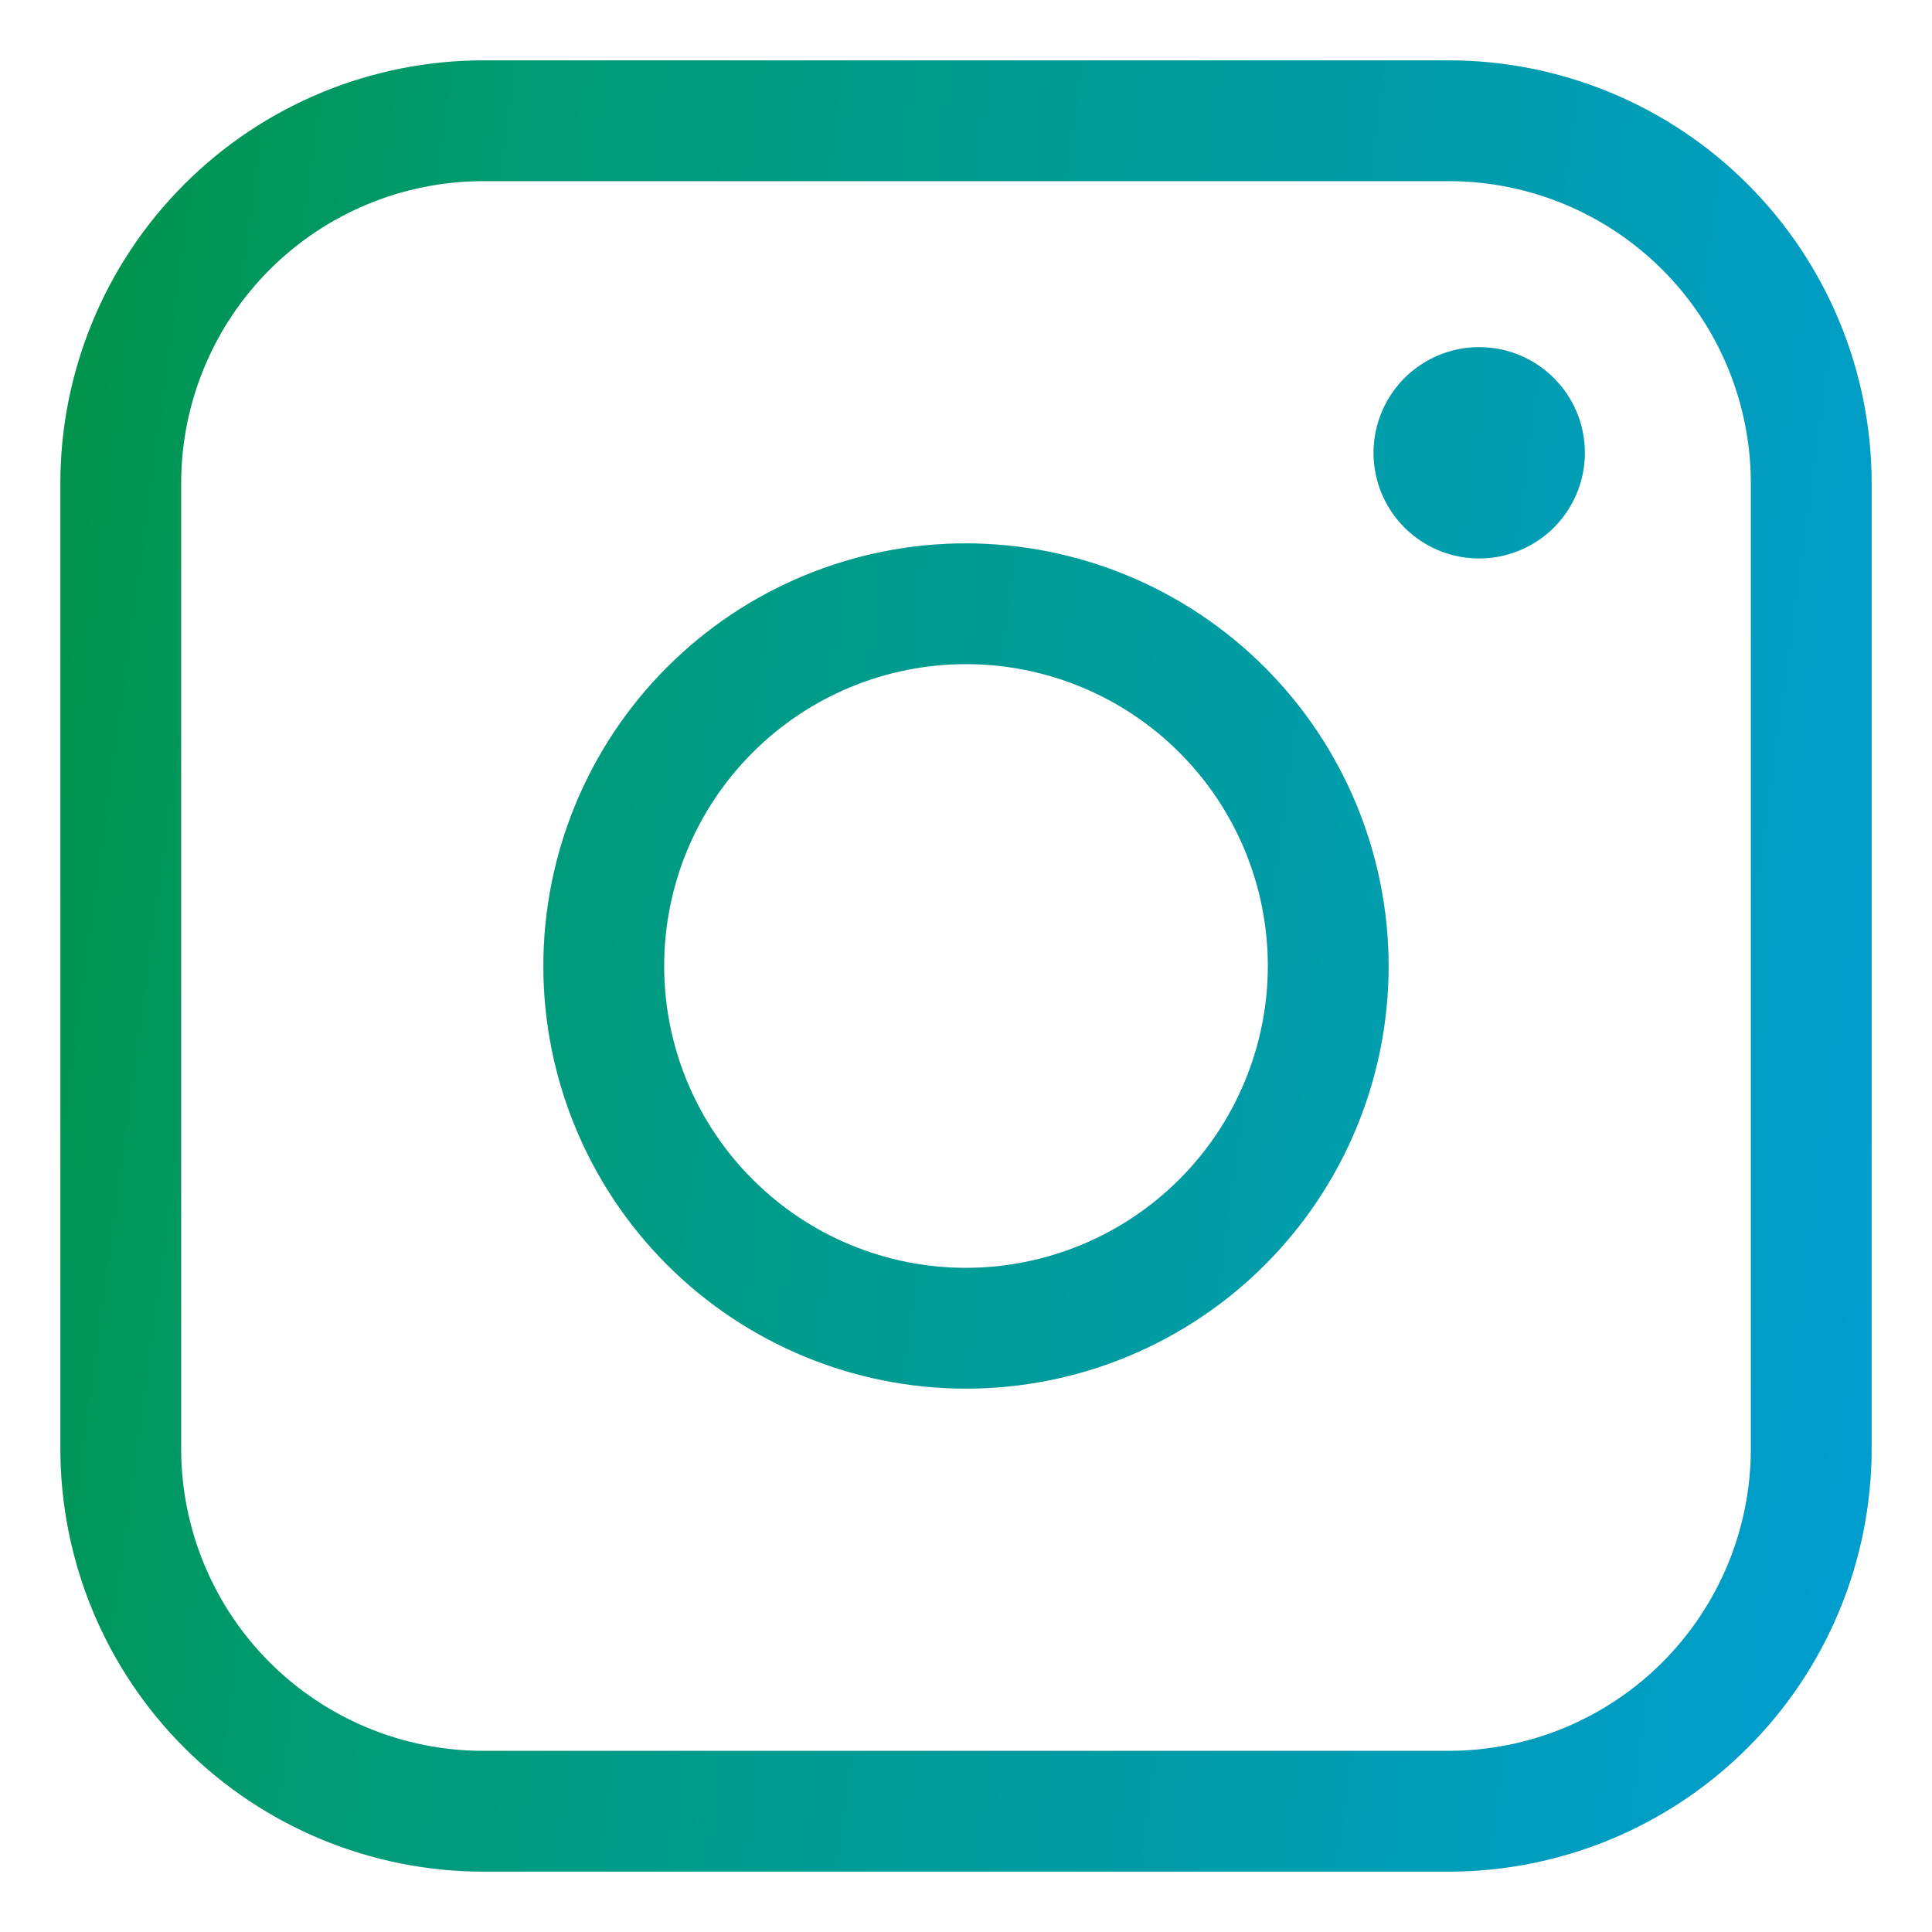
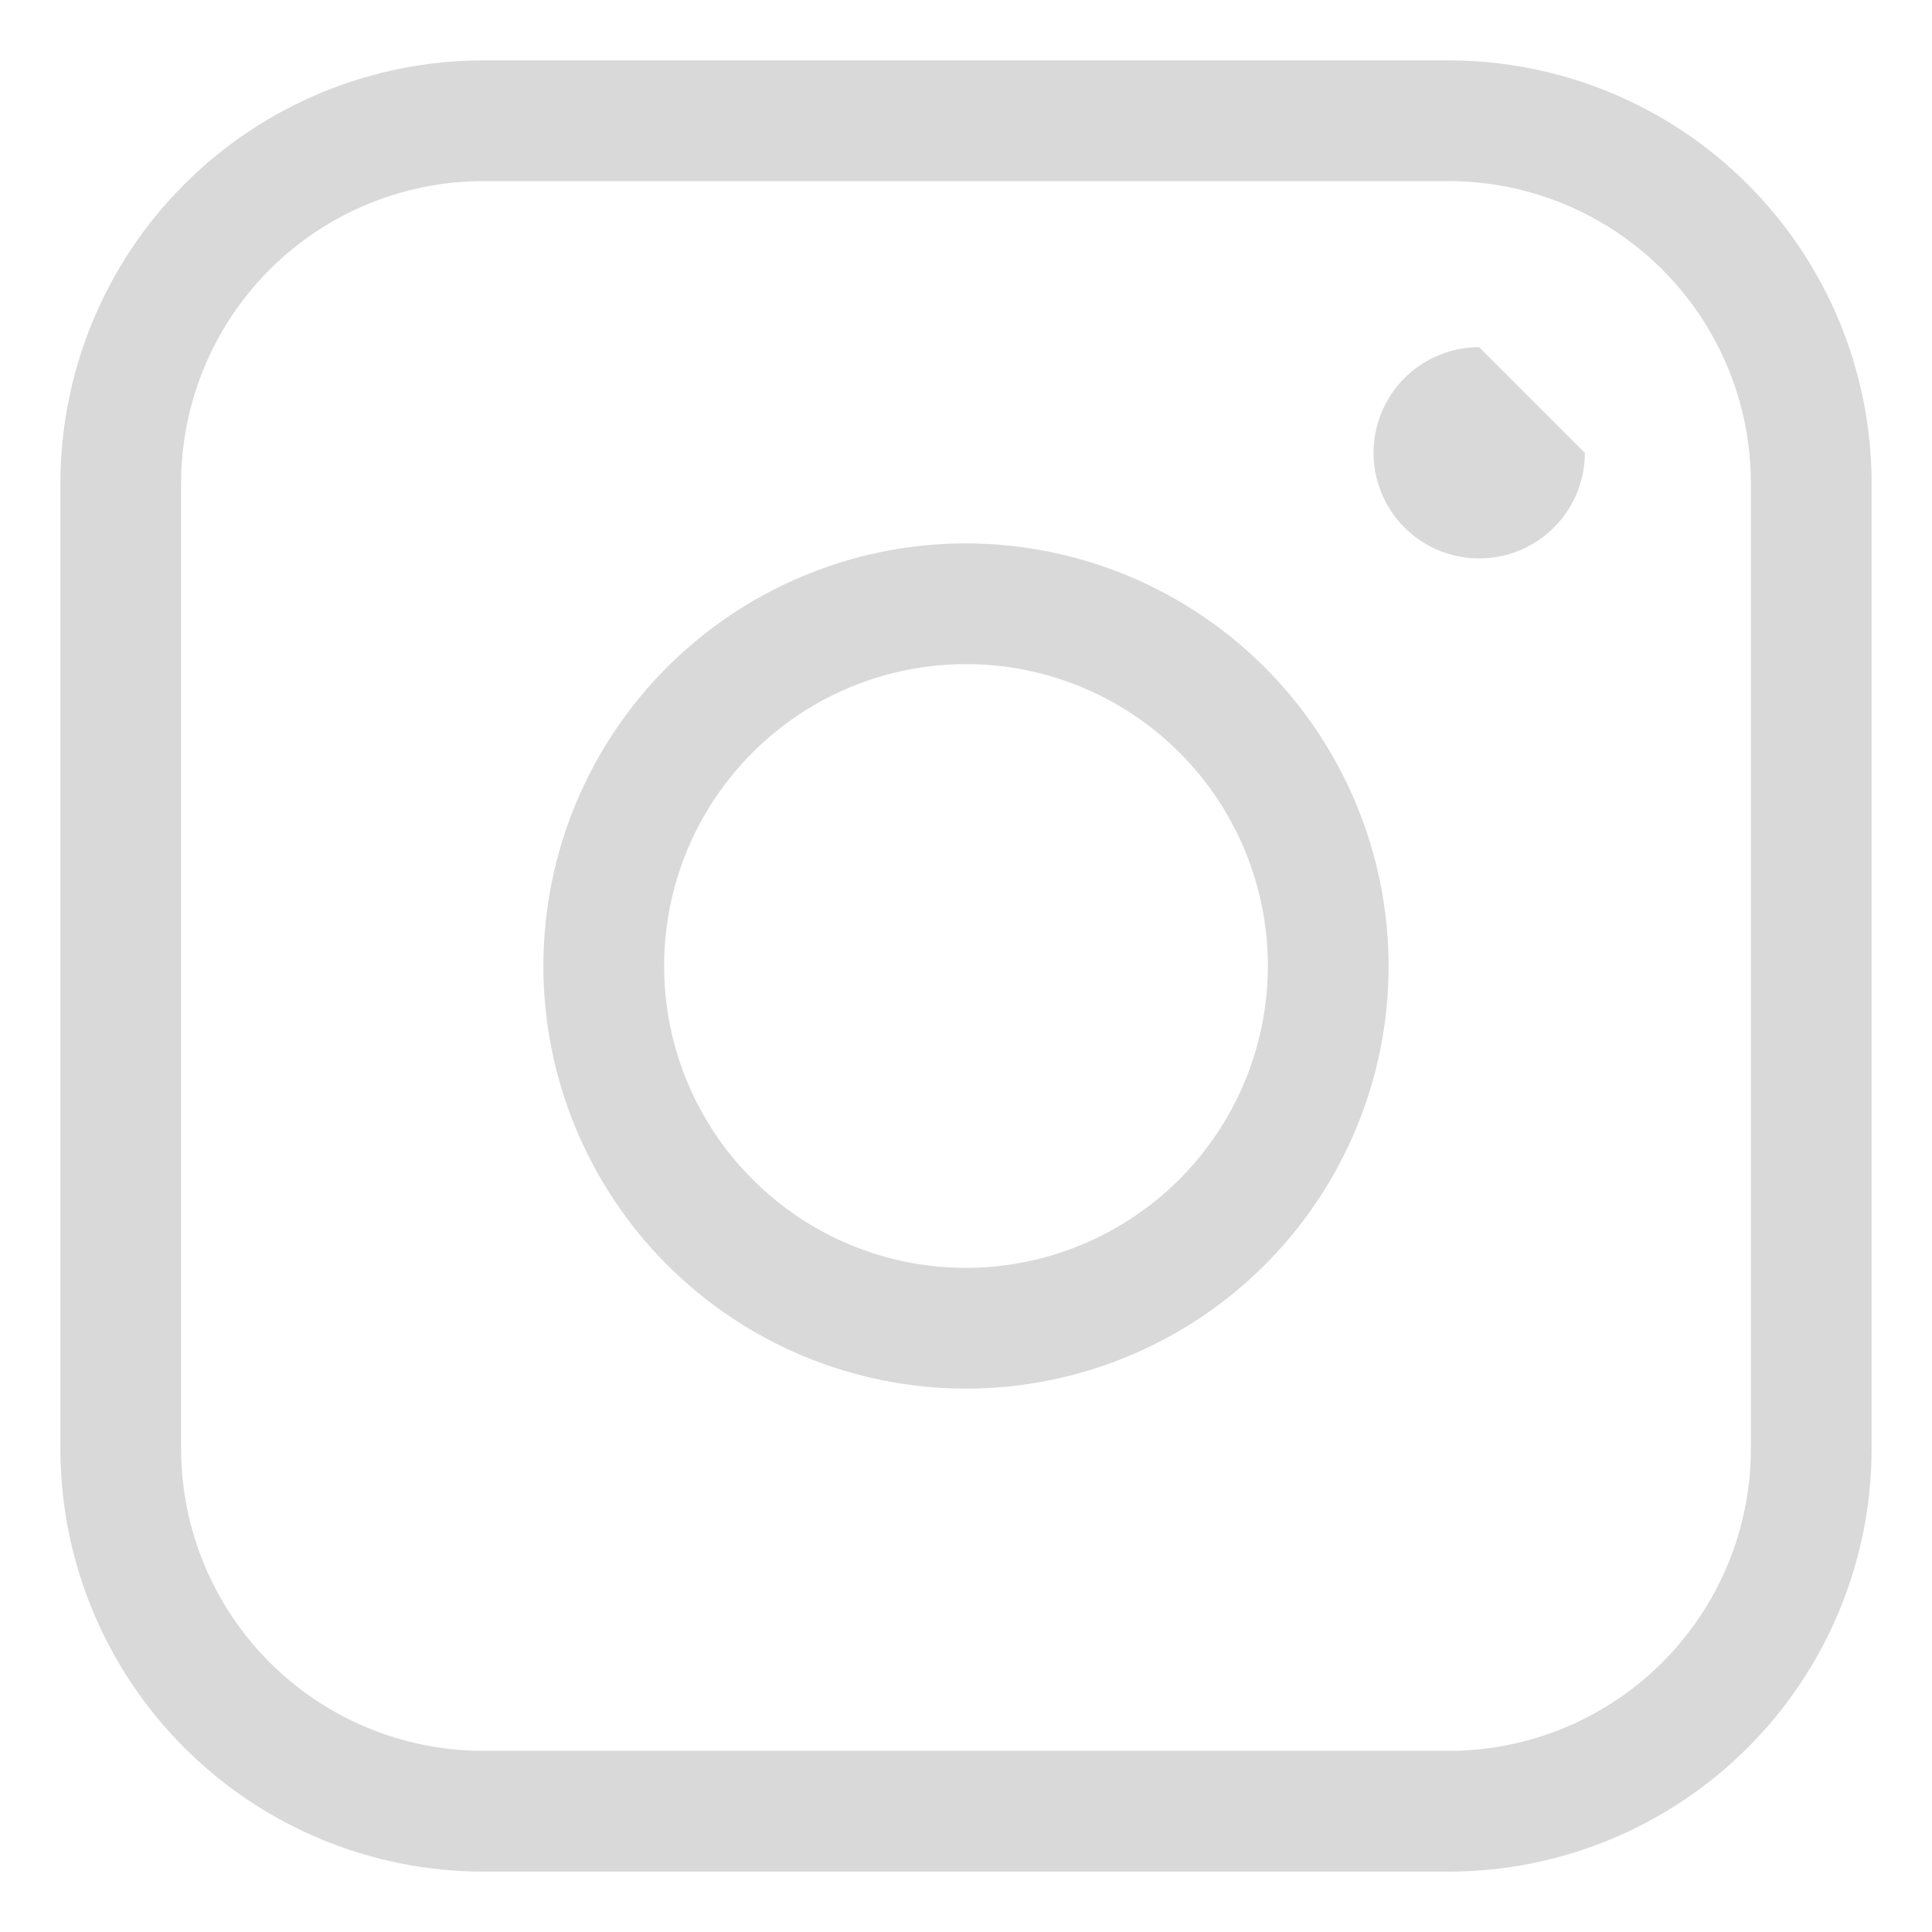
<svg xmlns="http://www.w3.org/2000/svg" width="48" height="48" viewBox="0 0 48 48" fill="none">
  <g clip-path="url(#clip0_1396_12197)">
-     <path d="M36 1.5H12C9.216 1.504 6.548 2.61 4.579 4.579C2.61 6.548 1.504 9.216 1.5 12V36C1.504 38.784 2.61 41.452 4.579 43.421C6.548 45.39 9.216 46.496 12 46.5H36C38.784 46.496 41.452 45.39 43.421 43.421C45.39 41.453 46.496 38.784 46.5 36V12C46.496 9.216 45.39 6.548 43.421 4.579C41.453 2.61 38.784 1.504 36 1.5ZM43.5 36C43.498 37.987 42.707 39.894 41.301 41.301C39.894 42.707 37.988 43.498 36 43.5H12C10.013 43.498 8.106 42.707 6.699 41.301C5.293 39.894 4.502 37.987 4.5 36V12C4.502 10.012 5.293 8.106 6.699 6.699C8.106 5.293 10.012 4.502 12 4.5H36C37.987 4.502 39.894 5.293 41.301 6.699C42.707 8.106 43.498 10.012 43.5 12V36ZM24 13.5C21.216 13.5 18.544 14.606 16.575 16.575C14.606 18.544 13.5 21.216 13.5 24C13.5 26.785 14.606 29.456 16.575 31.425C18.544 33.394 21.216 34.5 24 34.5C26.785 34.5 29.456 33.394 31.425 31.425C33.394 29.456 34.5 26.785 34.5 24C34.496 21.216 33.39 18.548 31.421 16.579C29.453 14.61 26.784 13.504 24 13.5ZM24 31.5C22.011 31.5 20.104 30.711 18.698 29.302C17.289 27.896 16.5 25.989 16.5 24C16.5 22.011 17.289 20.104 18.698 18.697C20.104 17.289 22.011 16.5 24 16.5C25.989 16.5 27.896 17.289 29.303 18.697C30.711 20.104 31.5 22.011 31.5 24C31.498 25.987 30.707 27.894 29.301 29.301C27.895 30.707 25.988 31.498 24 31.5ZM39.375 11.25C39.375 12.311 38.736 13.269 37.755 13.674C36.774 14.081 35.644 13.856 34.894 13.106C34.144 12.356 33.919 11.225 34.326 10.245C34.731 9.264 35.689 8.625 36.75 8.625C38.199 8.625 39.375 9.8 39.375 11.25Z" fill="#D9D9D9" />
-     <path d="M36 1.5H12C9.216 1.504 6.548 2.61 4.579 4.579C2.61 6.548 1.504 9.216 1.5 12V36C1.504 38.784 2.61 41.452 4.579 43.421C6.548 45.39 9.216 46.496 12 46.5H36C38.784 46.496 41.452 45.39 43.421 43.421C45.39 41.453 46.496 38.784 46.5 36V12C46.496 9.216 45.39 6.548 43.421 4.579C41.453 2.61 38.784 1.504 36 1.5ZM43.5 36C43.498 37.987 42.707 39.894 41.301 41.301C39.894 42.707 37.988 43.498 36 43.5H12C10.013 43.498 8.106 42.707 6.699 41.301C5.293 39.894 4.502 37.987 4.5 36V12C4.502 10.012 5.293 8.106 6.699 6.699C8.106 5.293 10.012 4.502 12 4.5H36C37.987 4.502 39.894 5.293 41.301 6.699C42.707 8.106 43.498 10.012 43.5 12V36ZM24 13.5C21.216 13.5 18.544 14.606 16.575 16.575C14.606 18.544 13.5 21.216 13.5 24C13.5 26.785 14.606 29.456 16.575 31.425C18.544 33.394 21.216 34.5 24 34.5C26.785 34.5 29.456 33.394 31.425 31.425C33.394 29.456 34.5 26.785 34.5 24C34.496 21.216 33.39 18.548 31.421 16.579C29.453 14.61 26.784 13.504 24 13.5ZM24 31.5C22.011 31.5 20.104 30.711 18.698 29.302C17.289 27.896 16.5 25.989 16.5 24C16.5 22.011 17.289 20.104 18.698 18.697C20.104 17.289 22.011 16.5 24 16.5C25.989 16.5 27.896 17.289 29.303 18.697C30.711 20.104 31.5 22.011 31.5 24C31.498 25.987 30.707 27.894 29.301 29.301C27.895 30.707 25.988 31.498 24 31.5ZM39.375 11.25C39.375 12.311 38.736 13.269 37.755 13.674C36.774 14.081 35.644 13.856 34.894 13.106C34.144 12.356 33.919 11.225 34.326 10.245C34.731 9.264 35.689 8.625 36.75 8.625C38.199 8.625 39.375 9.8 39.375 11.25Z" fill="url(#paint0_linear_1396_12197)" />
+     <path d="M36 1.5H12C9.216 1.504 6.548 2.61 4.579 4.579C2.61 6.548 1.504 9.216 1.5 12V36C1.504 38.784 2.61 41.452 4.579 43.421C6.548 45.39 9.216 46.496 12 46.5H36C38.784 46.496 41.452 45.39 43.421 43.421C45.39 41.453 46.496 38.784 46.5 36V12C46.496 9.216 45.39 6.548 43.421 4.579C41.453 2.61 38.784 1.504 36 1.5ZM43.5 36C43.498 37.987 42.707 39.894 41.301 41.301C39.894 42.707 37.988 43.498 36 43.5H12C10.013 43.498 8.106 42.707 6.699 41.301C5.293 39.894 4.502 37.987 4.5 36V12C4.502 10.012 5.293 8.106 6.699 6.699C8.106 5.293 10.012 4.502 12 4.5H36C37.987 4.502 39.894 5.293 41.301 6.699C42.707 8.106 43.498 10.012 43.5 12V36ZM24 13.5C21.216 13.5 18.544 14.606 16.575 16.575C14.606 18.544 13.5 21.216 13.5 24C13.5 26.785 14.606 29.456 16.575 31.425C18.544 33.394 21.216 34.5 24 34.5C26.785 34.5 29.456 33.394 31.425 31.425C33.394 29.456 34.5 26.785 34.5 24C34.496 21.216 33.39 18.548 31.421 16.579C29.453 14.61 26.784 13.504 24 13.5ZM24 31.5C22.011 31.5 20.104 30.711 18.698 29.302C17.289 27.896 16.5 25.989 16.5 24C16.5 22.011 17.289 20.104 18.698 18.697C20.104 17.289 22.011 16.5 24 16.5C25.989 16.5 27.896 17.289 29.303 18.697C30.711 20.104 31.5 22.011 31.5 24C31.498 25.987 30.707 27.894 29.301 29.301C27.895 30.707 25.988 31.498 24 31.5ZM39.375 11.25C39.375 12.311 38.736 13.269 37.755 13.674C36.774 14.081 35.644 13.856 34.894 13.106C34.144 12.356 33.919 11.225 34.326 10.245C34.731 9.264 35.689 8.625 36.75 8.625Z" fill="#D9D9D9" />
  </g>
  <defs>
    <linearGradient id="paint0_linear_1396_12197" x1="-3" y1="1.5" x2="57.045" y2="9.66" gradientUnits="userSpaceOnUse">
      <stop stop-color="#009036" />
      <stop offset="0.27" stop-color="#009B74" />
      <stop offset="1" stop-color="#009EE0" />
    </linearGradient>
    <clipPath id="clip0_1396_12197">
      <rect width="48" height="48" fill="white" />
    </clipPath>
  </defs>
</svg>